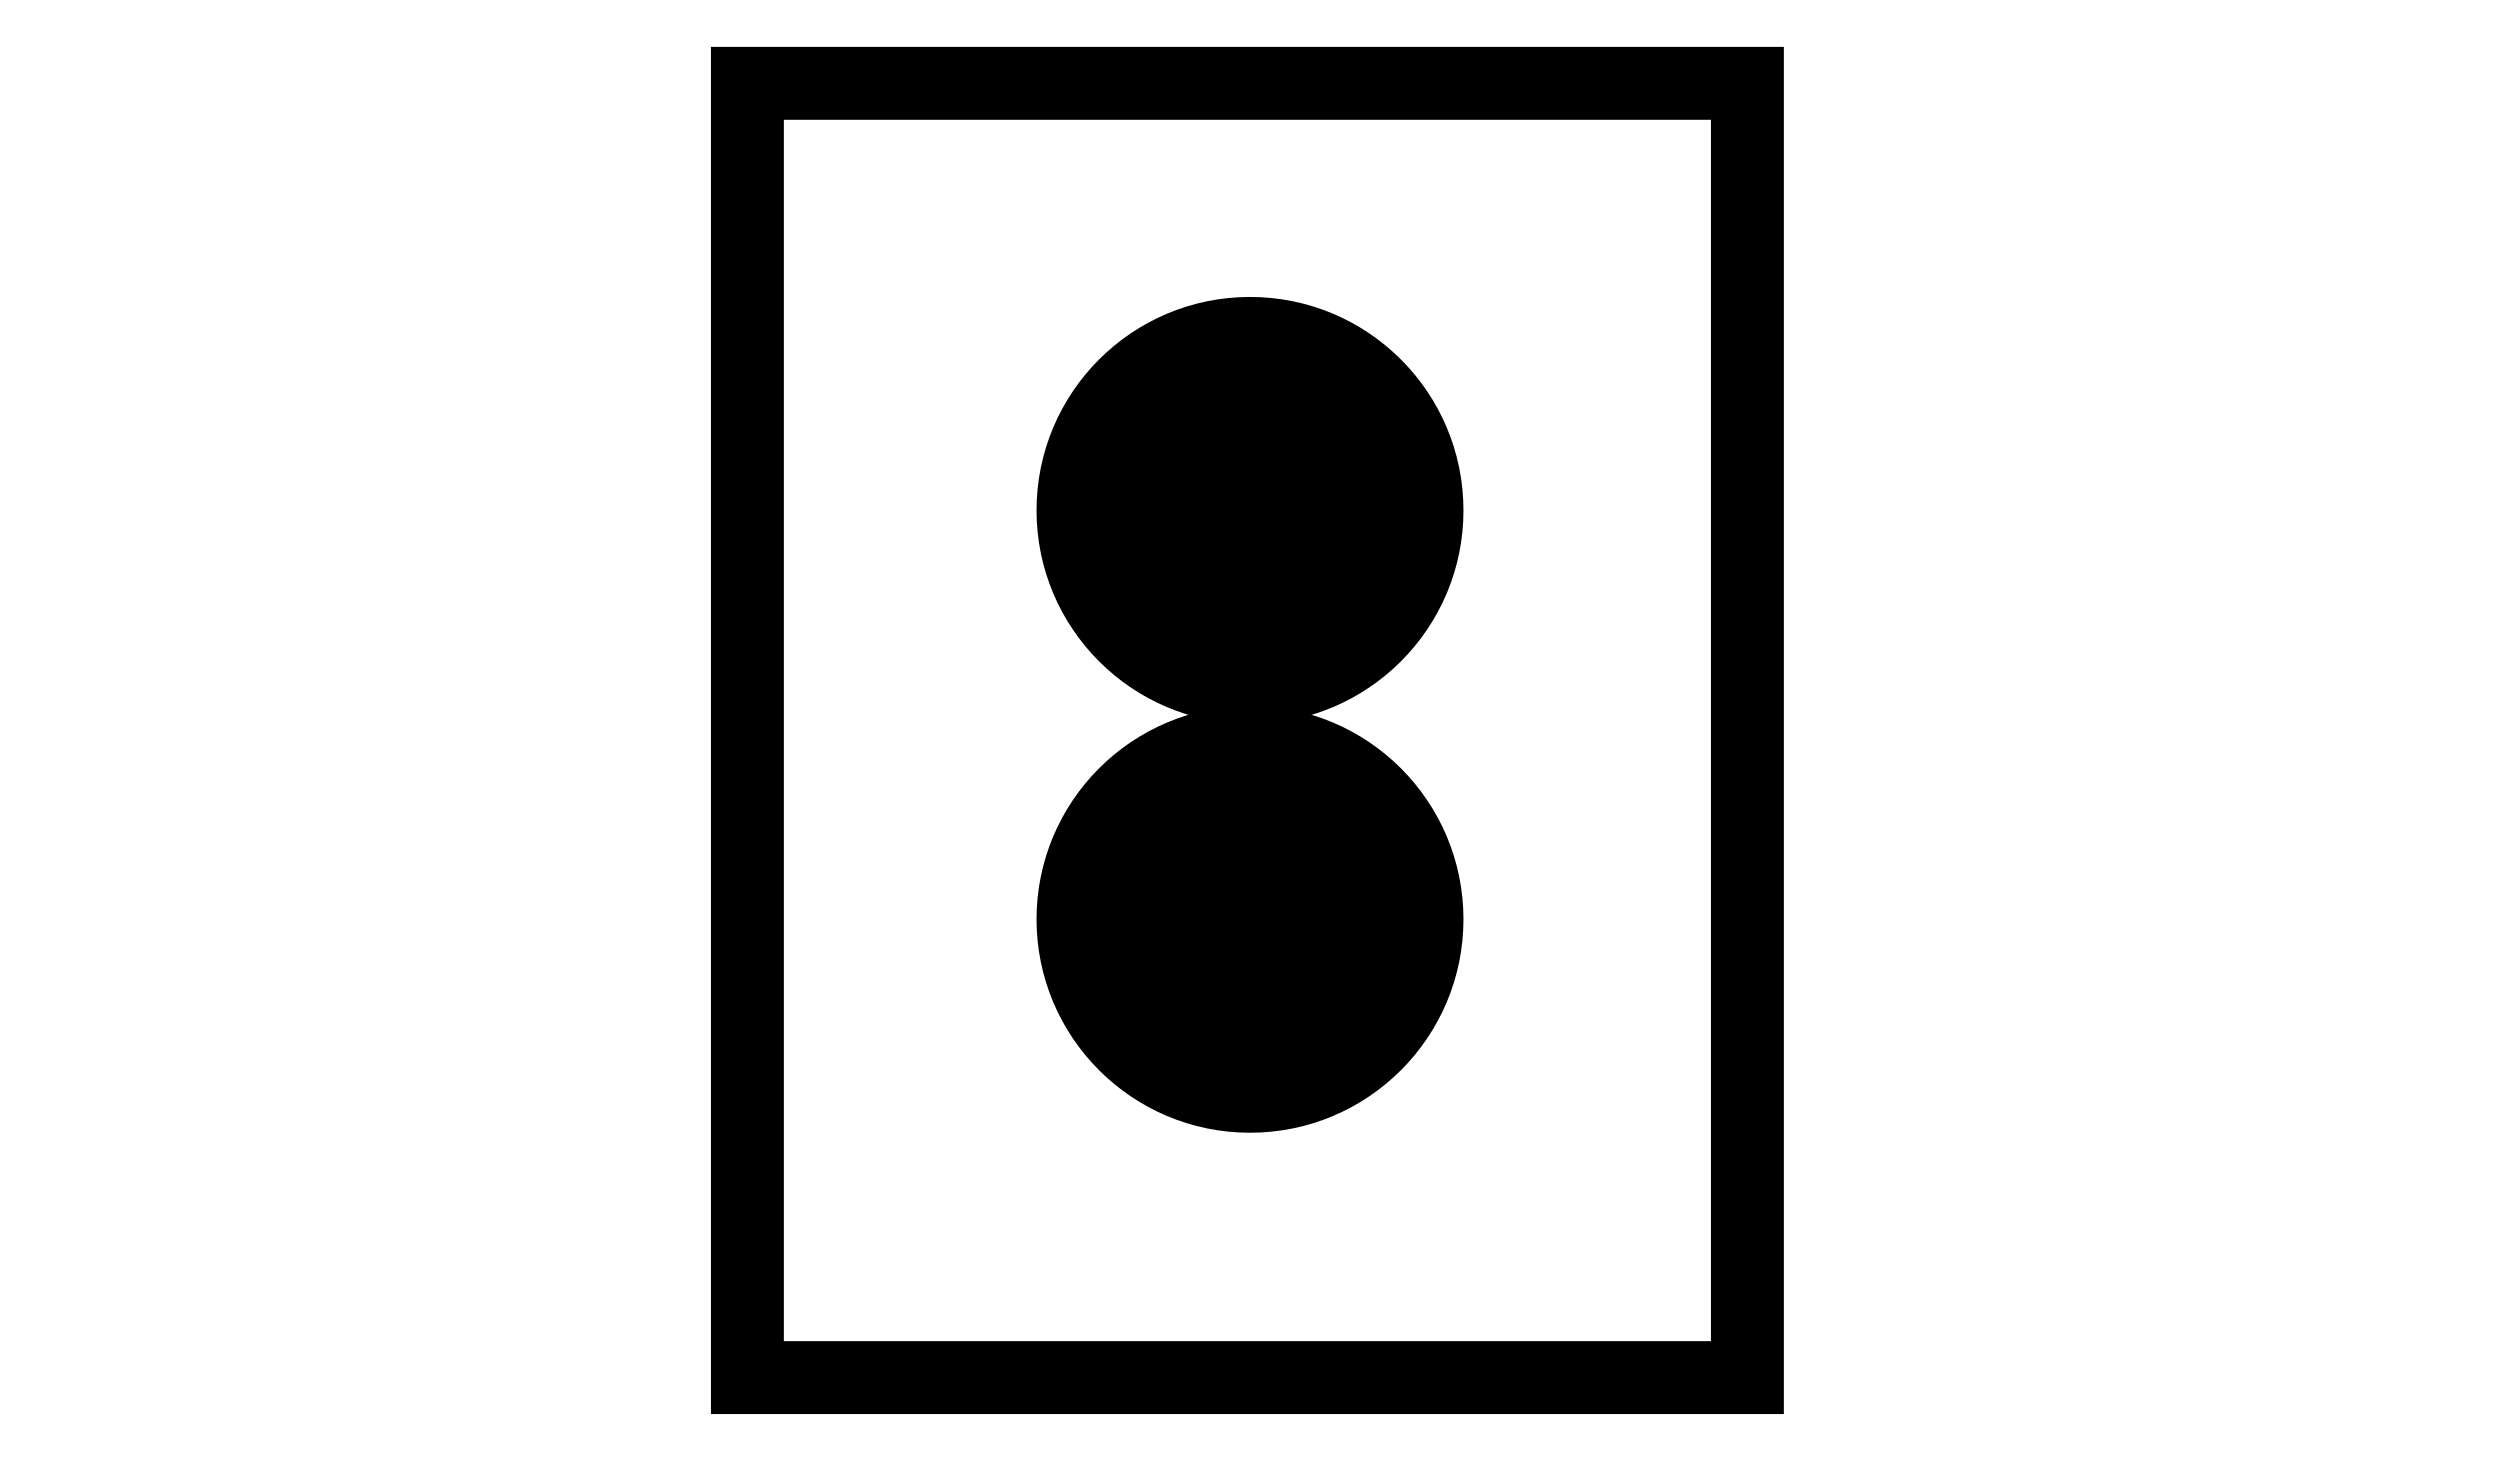
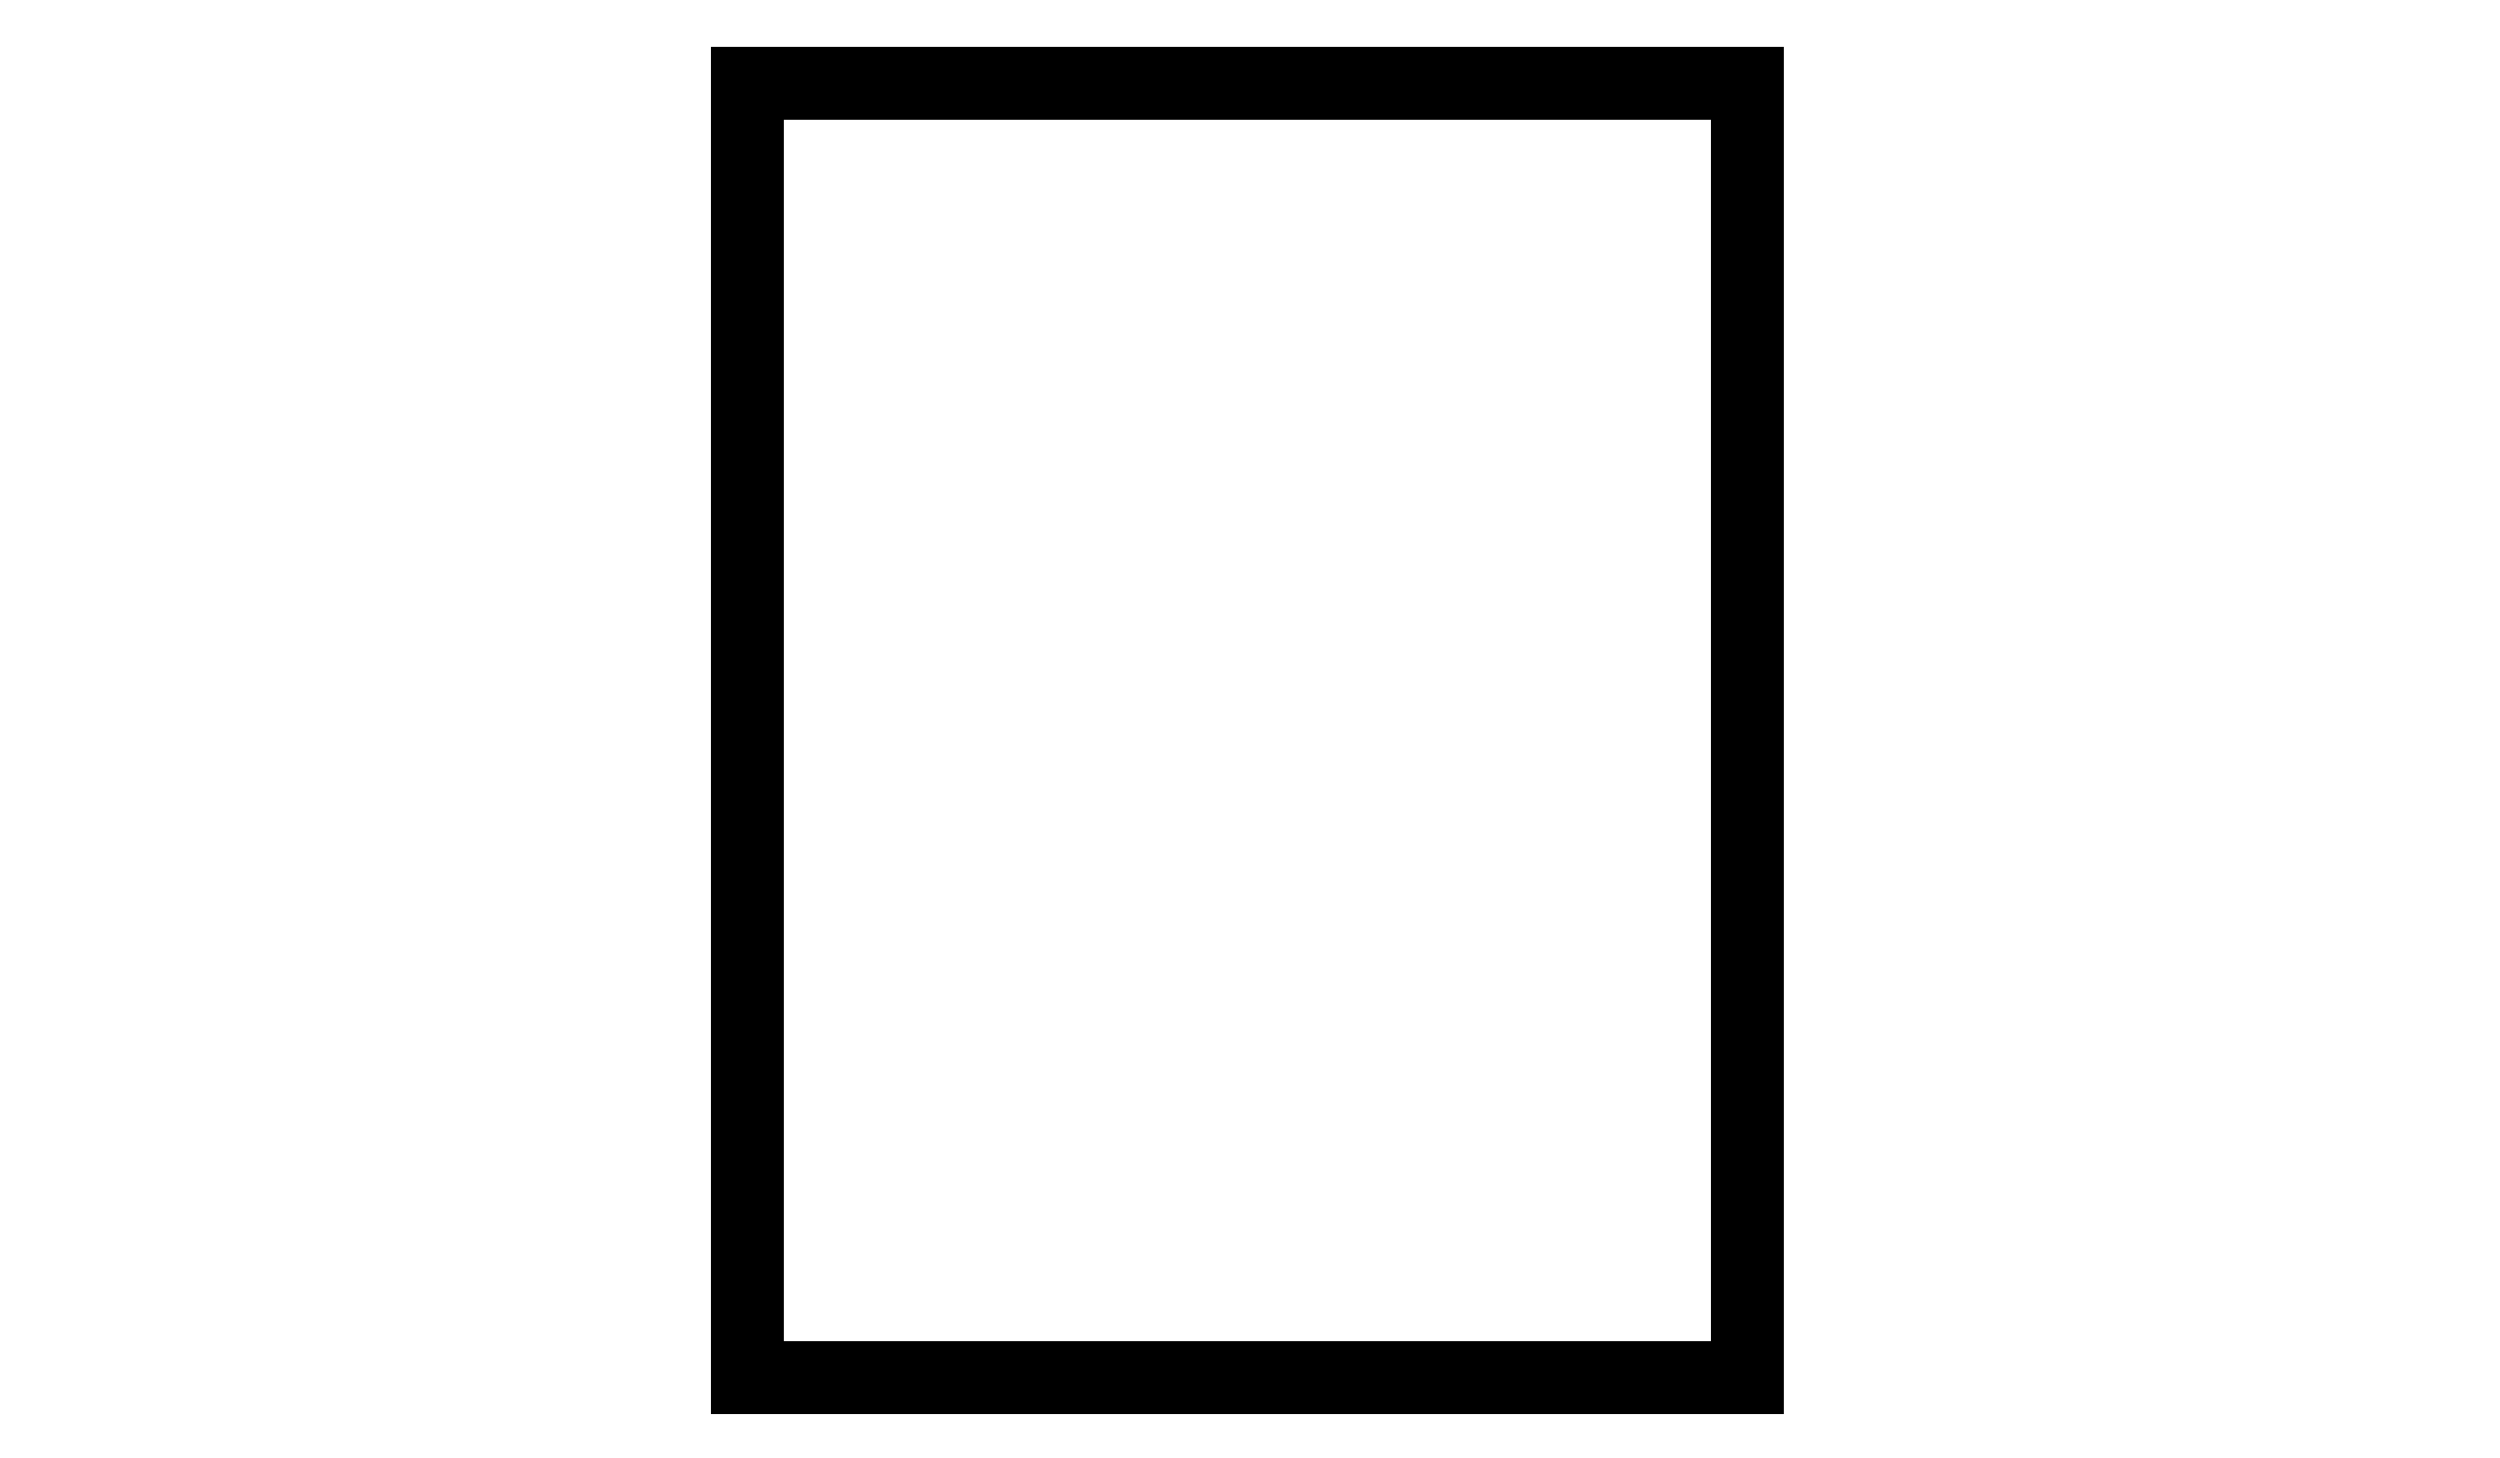
<svg xmlns="http://www.w3.org/2000/svg" version="1.1" id="Layer_1" x="0px" y="0px" viewBox="0 0 960 560" enable-background="new 0 0 960 560" xml:space="preserve">
  <rect x="287" y="32" fill="none" stroke="#000000" stroke-width="28" stroke-miterlimit="10" width="384" height="497" />
-   <circle stroke="#000000" stroke-width="13.744" stroke-miterlimit="10" cx="480" cy="353" r="75.1" />
-   <circle stroke="#000000" stroke-width="13.744" stroke-miterlimit="10" cx="480" cy="196" r="75.1" />
</svg>